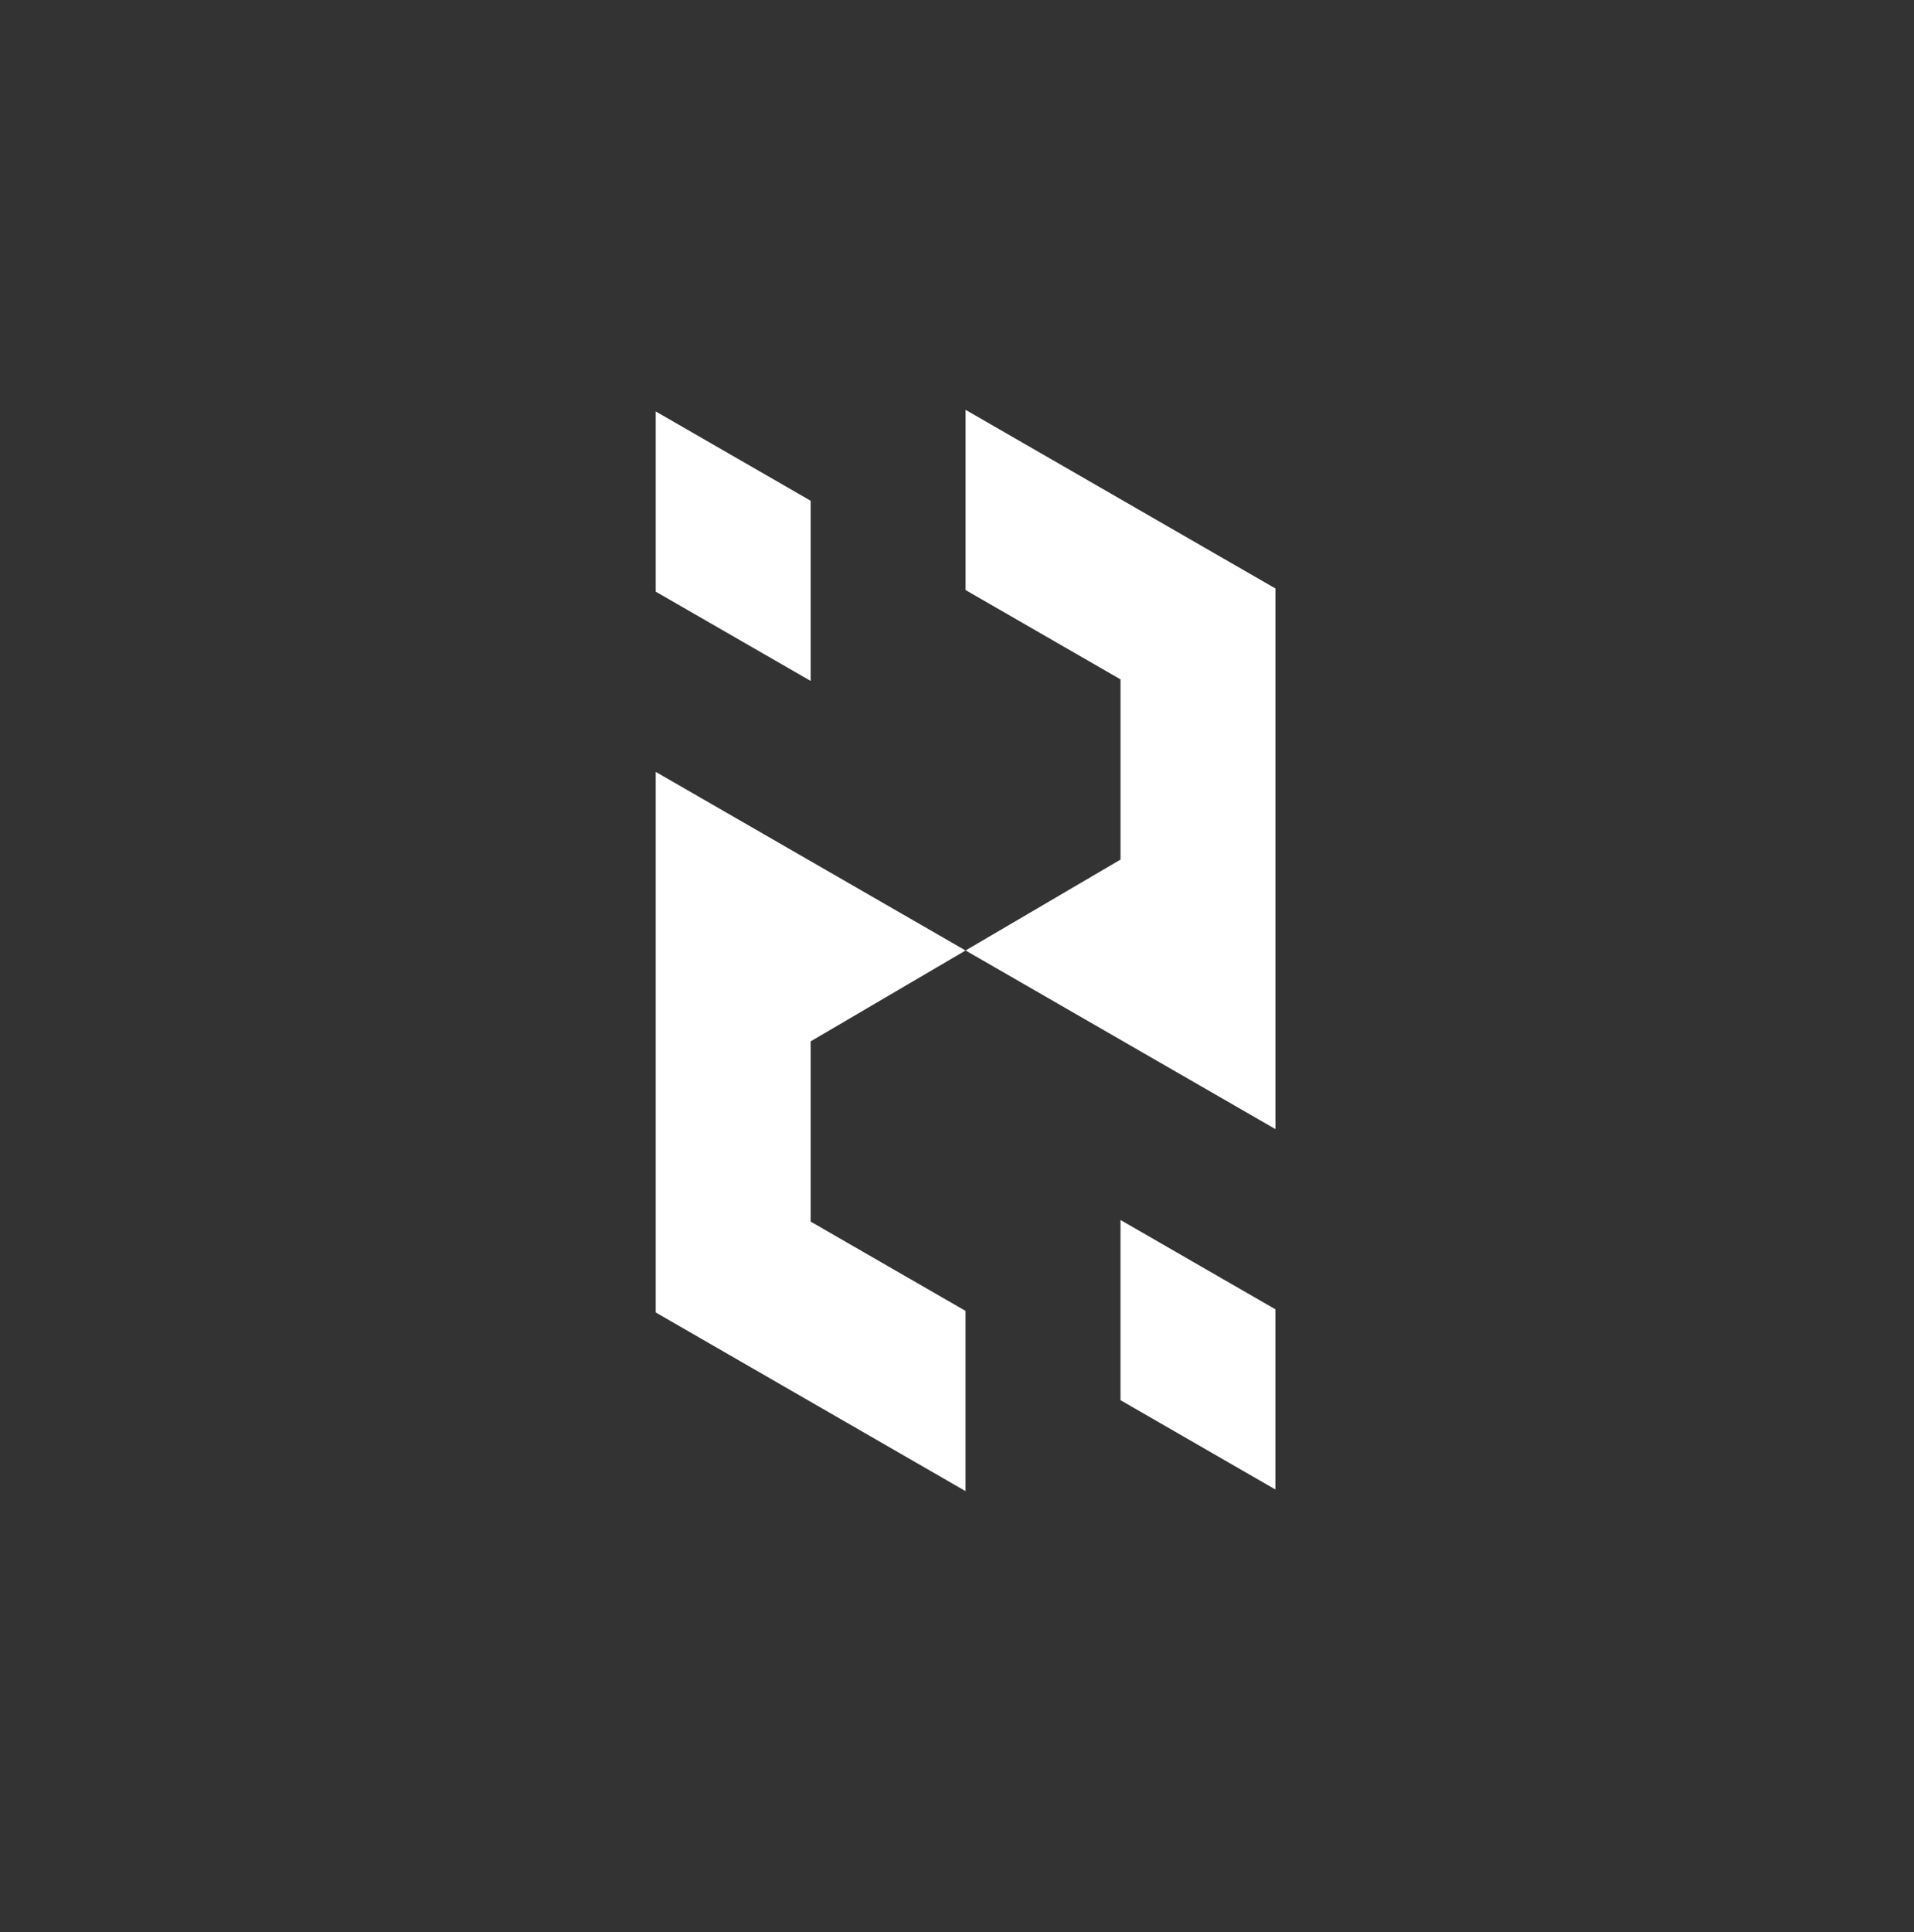
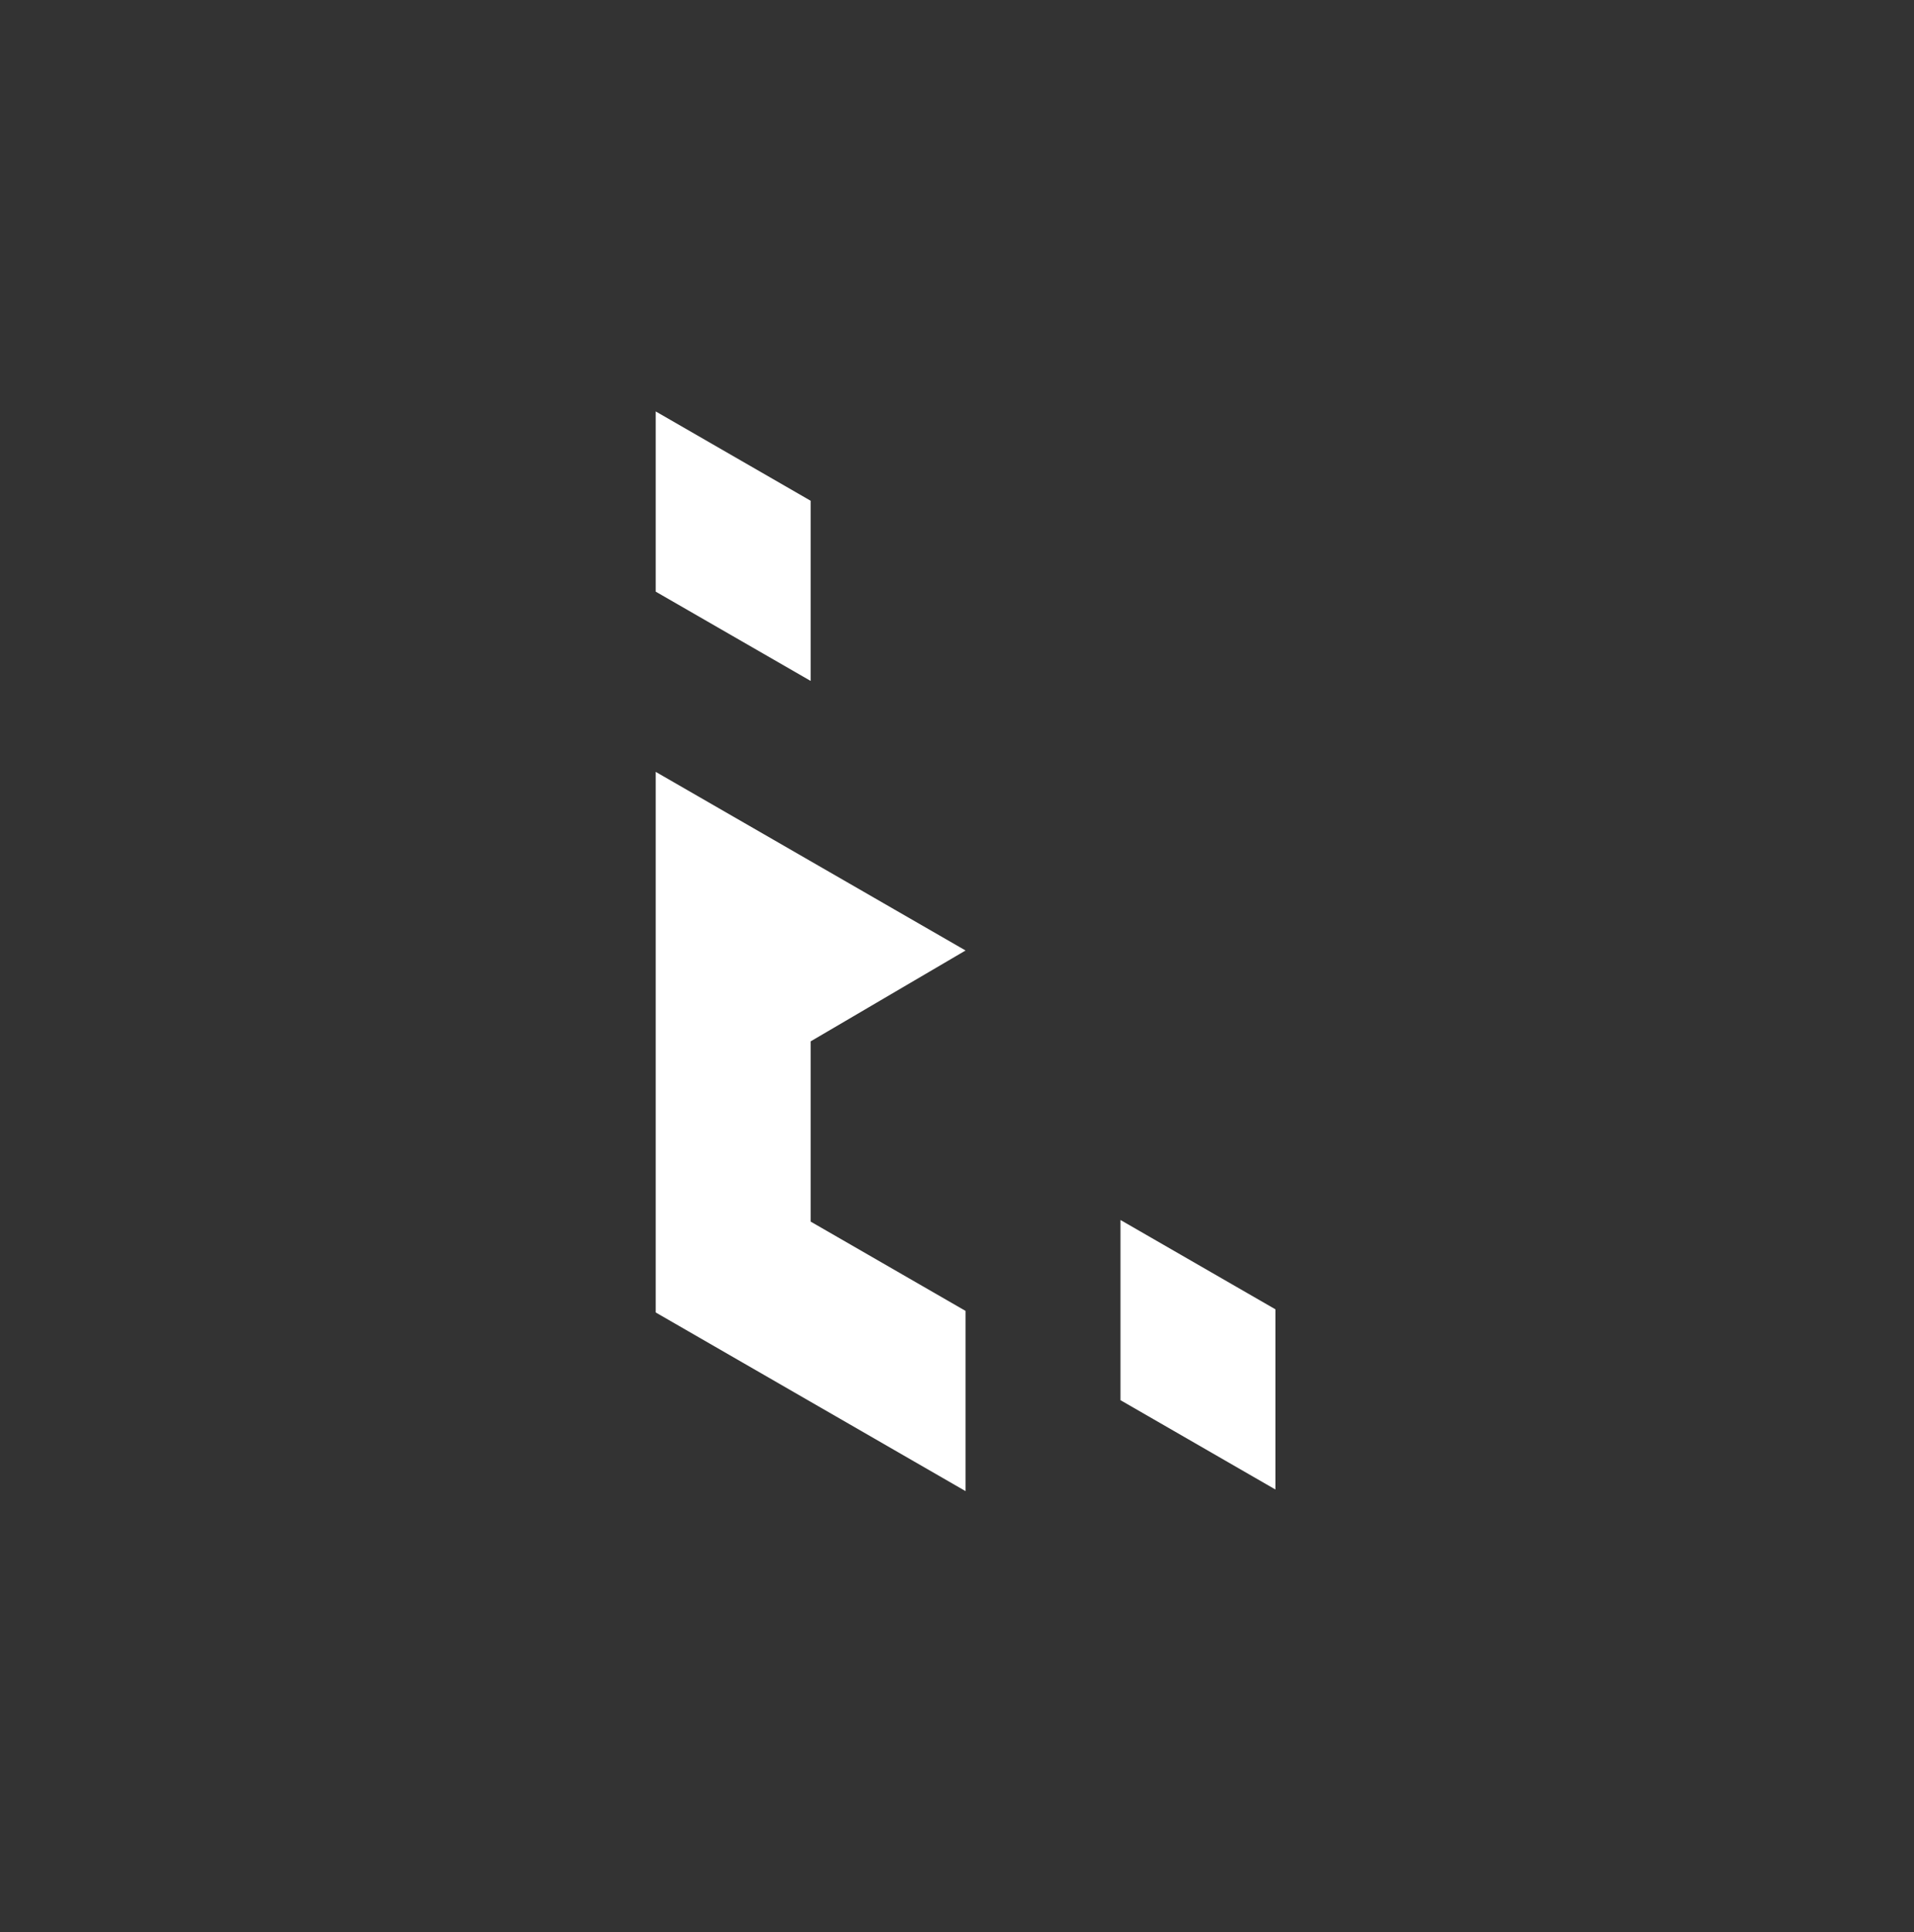
<svg xmlns="http://www.w3.org/2000/svg" width="108" height="109" viewBox="0 0 108 109" fill="none">
  <rect x="0" y="0" width="108" height="109" fill="#333333" stroke="none" />
  <path d="M71.966 84.03L63.225 78.991V68.826L71.966 73.864V84.03Z" fill="white" />
  <path d="M45.742 58.749L54.483 53.622L37 43.545V74.043L54.483 84.122V73.955L45.742 68.916V58.749Z" fill="white" />
  <path d="M37 23.211L45.742 28.25V38.415L37 33.378V23.211Z" fill="white" />
-   <path d="M54.484 23.121V33.288L63.226 38.327V48.494L54.484 53.621L71.968 63.698V33.199L54.484 23.121Z" fill="white" />
</svg>